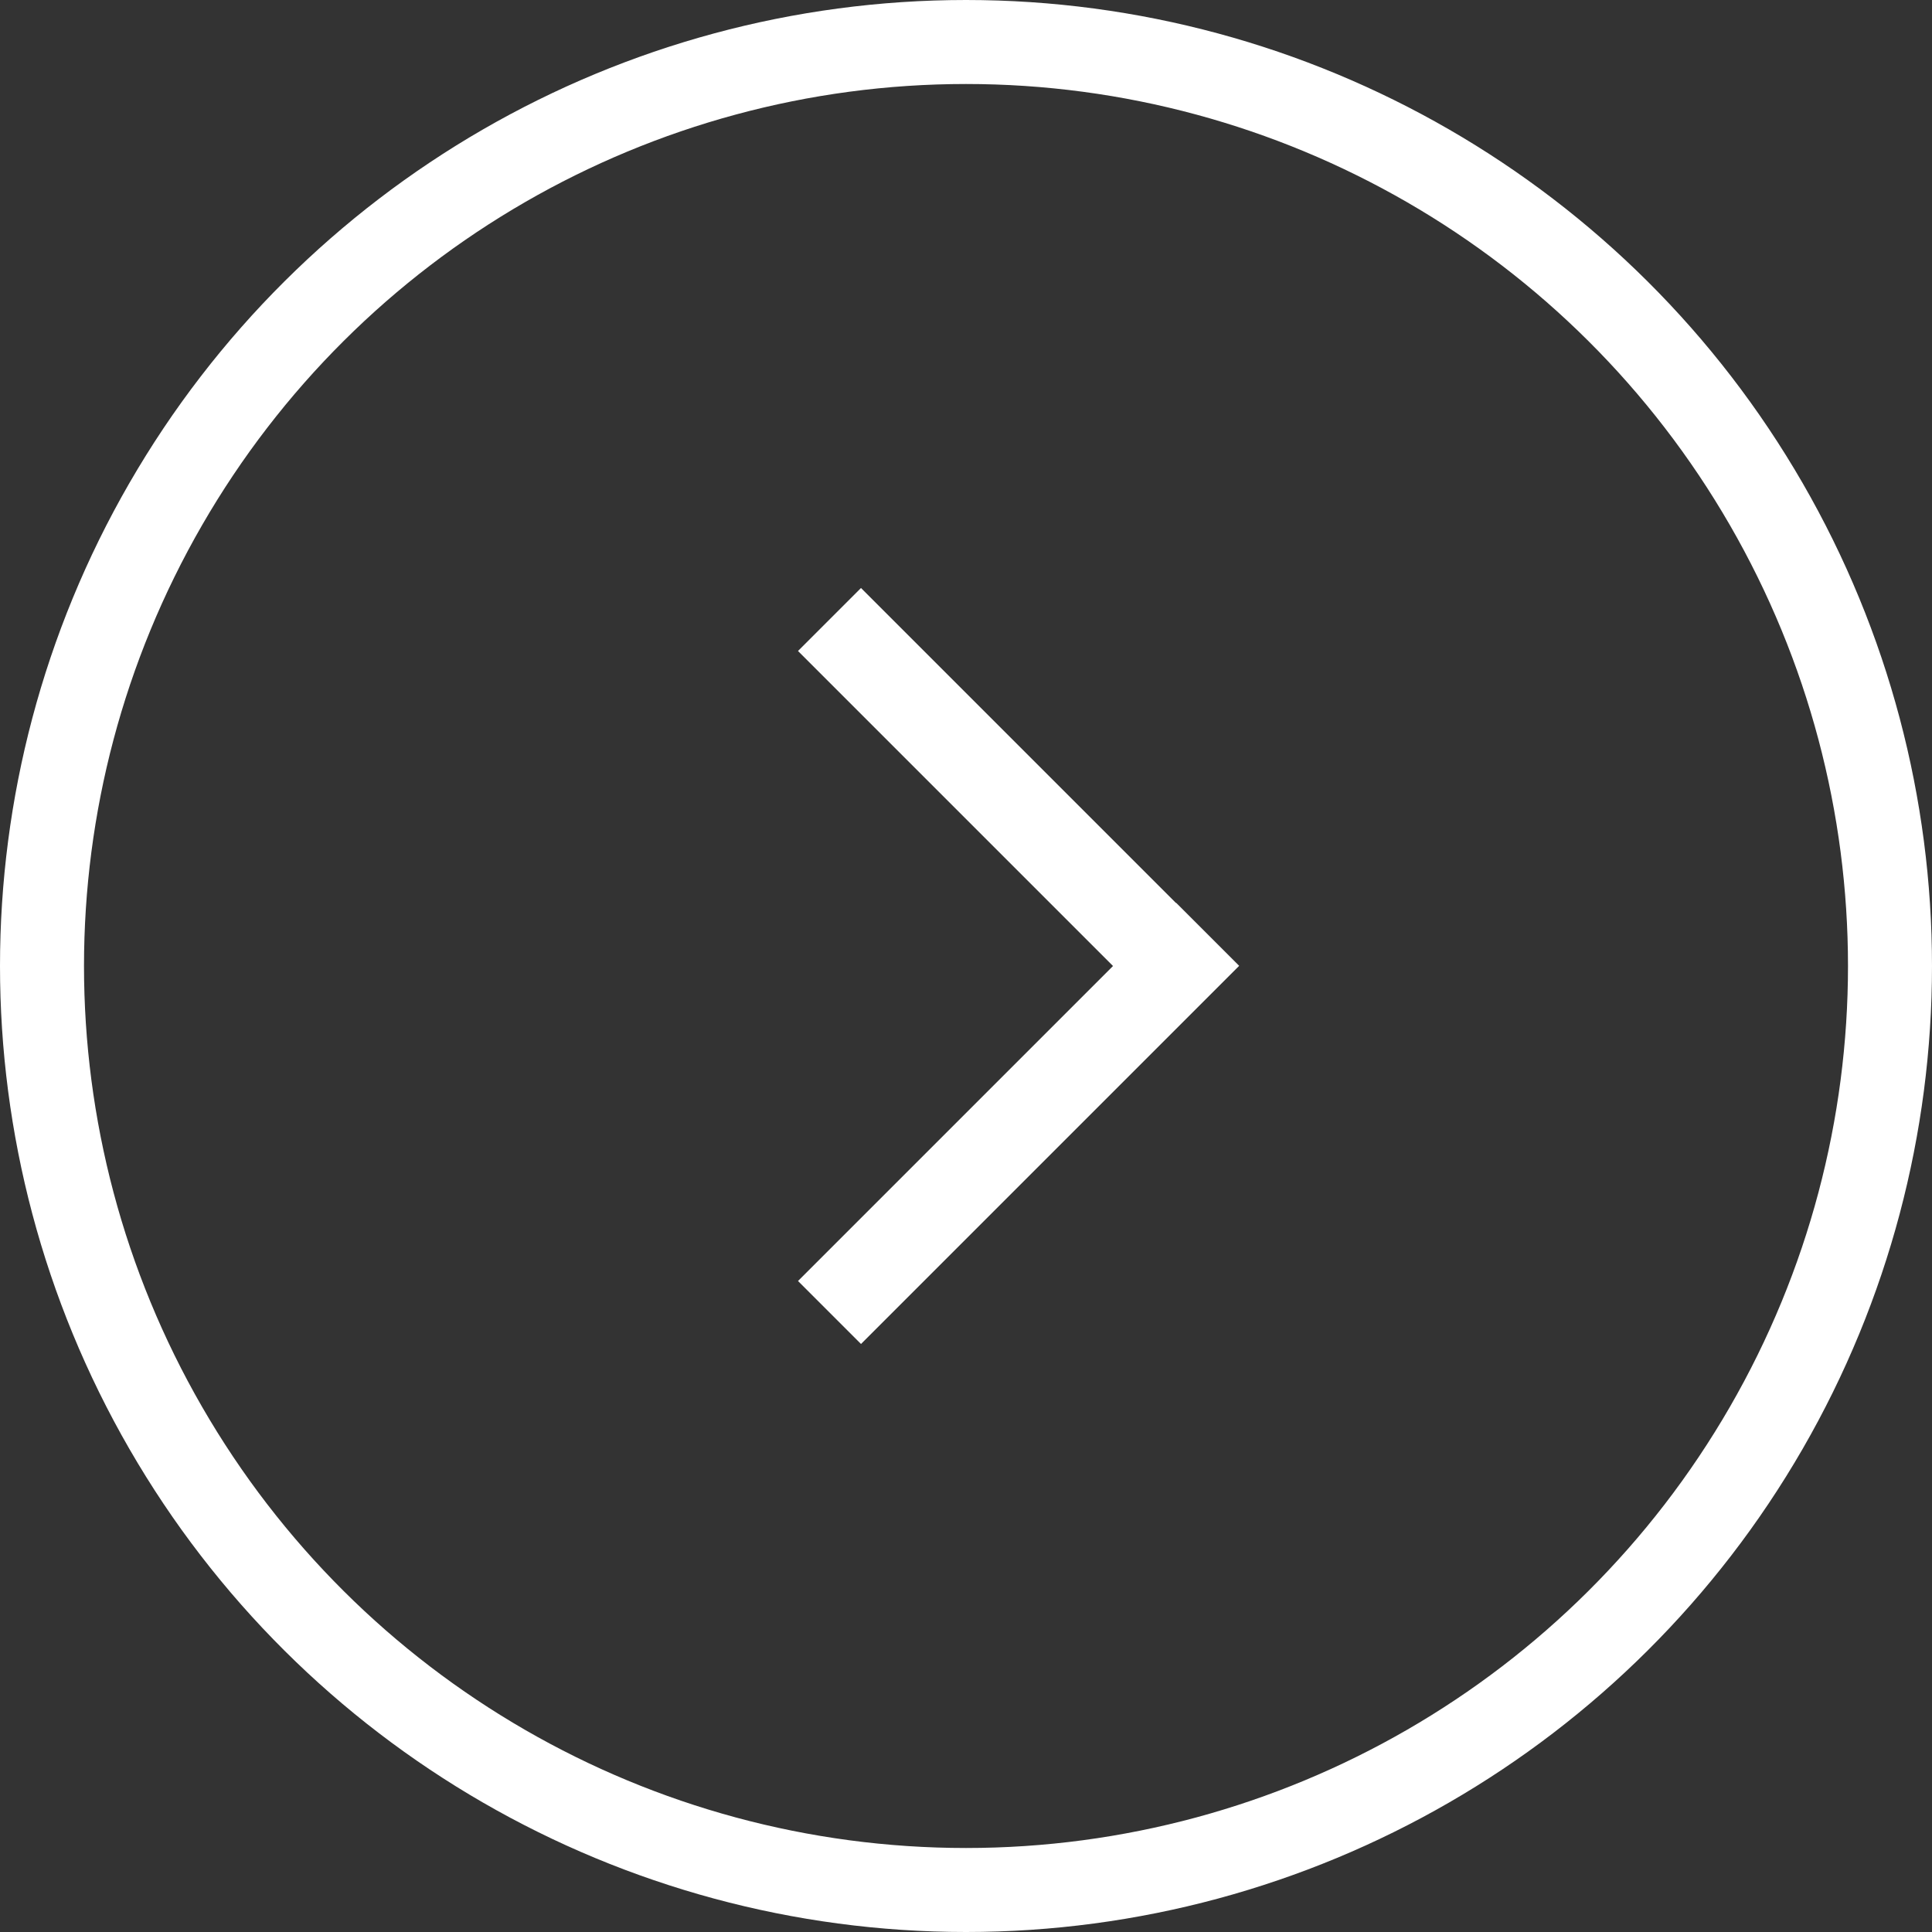
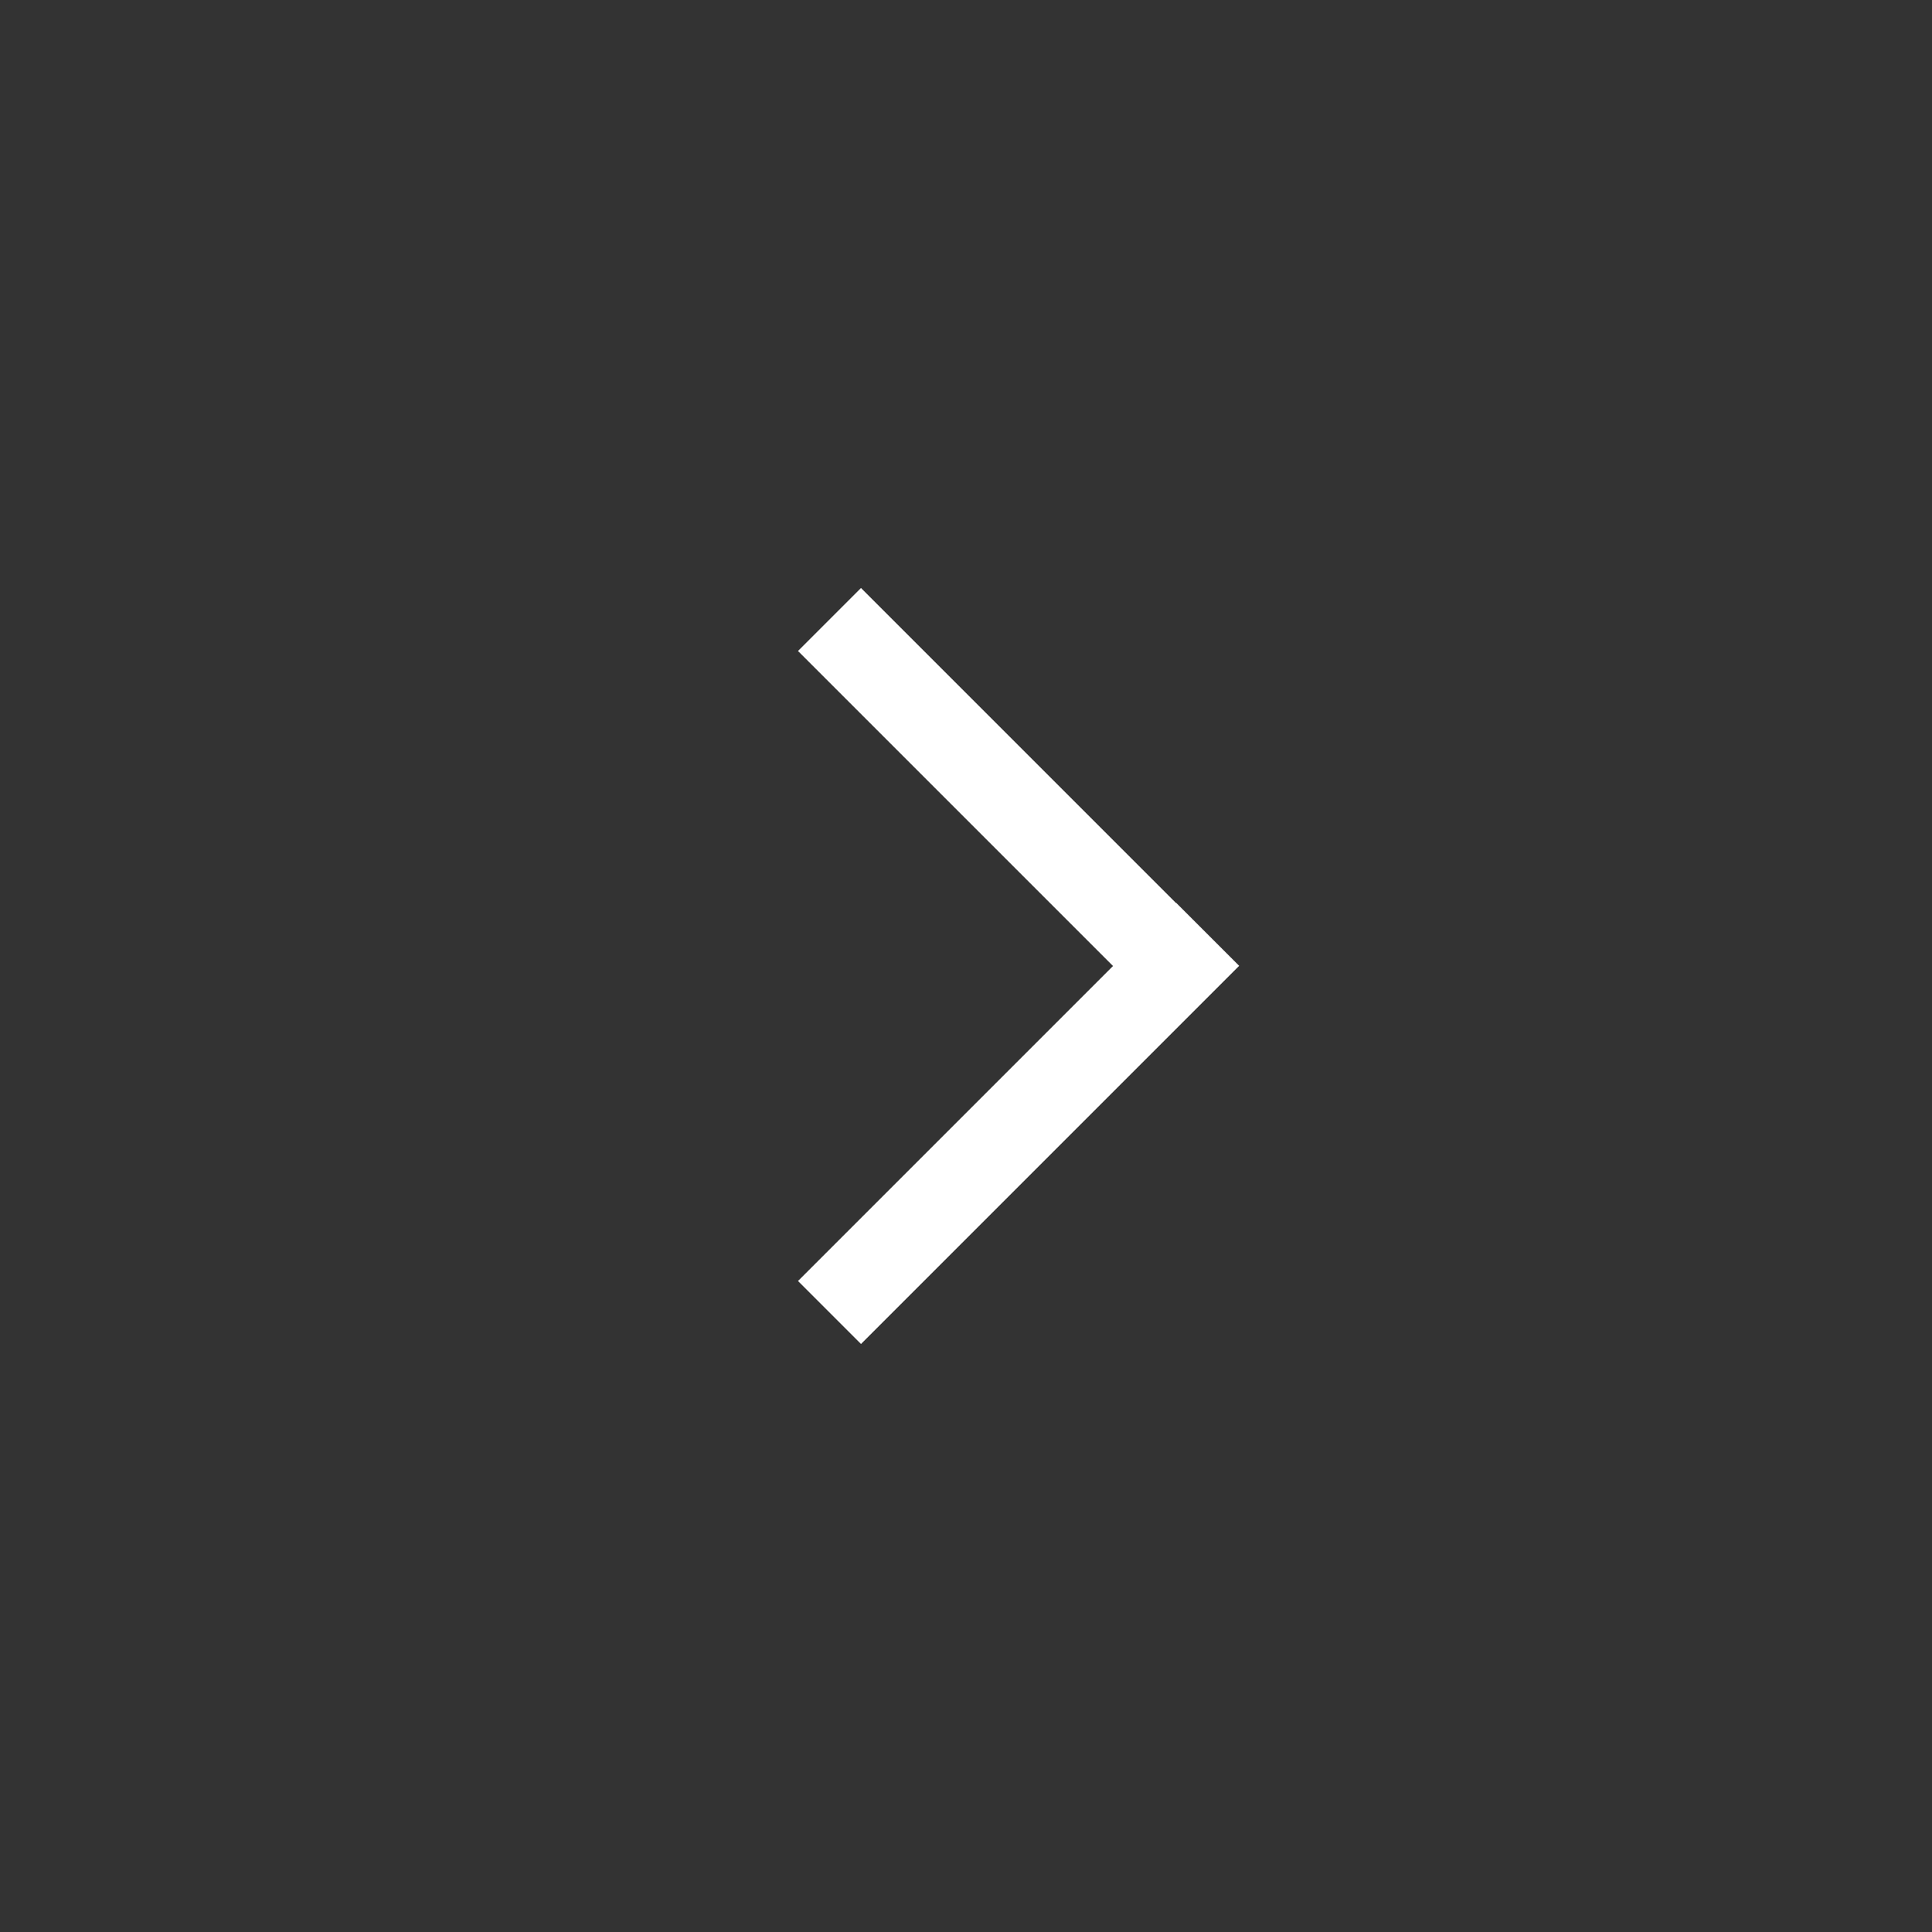
<svg xmlns="http://www.w3.org/2000/svg" width="46" height="46" viewBox="0 0 46 46">
  <rect x="0" y="0" width="46" height="46" fill="#333333" stroke="none" />
  <title>Next</title>
  <g transform="rotate(-90 23 22)" fill="none" fill-rule="evenodd">
-     <circle stroke="#FFF" stroke-width="2" cx="22" cy="22" r="22" />
    <path d="M22 25.5L14.5 18 13 19.5l9.004 9.004 1.5-1.5L23.5 27l7.5-7.5-1.5-1.5-7.5 7.5z" fill="#FFF" />
  </g>
</svg>